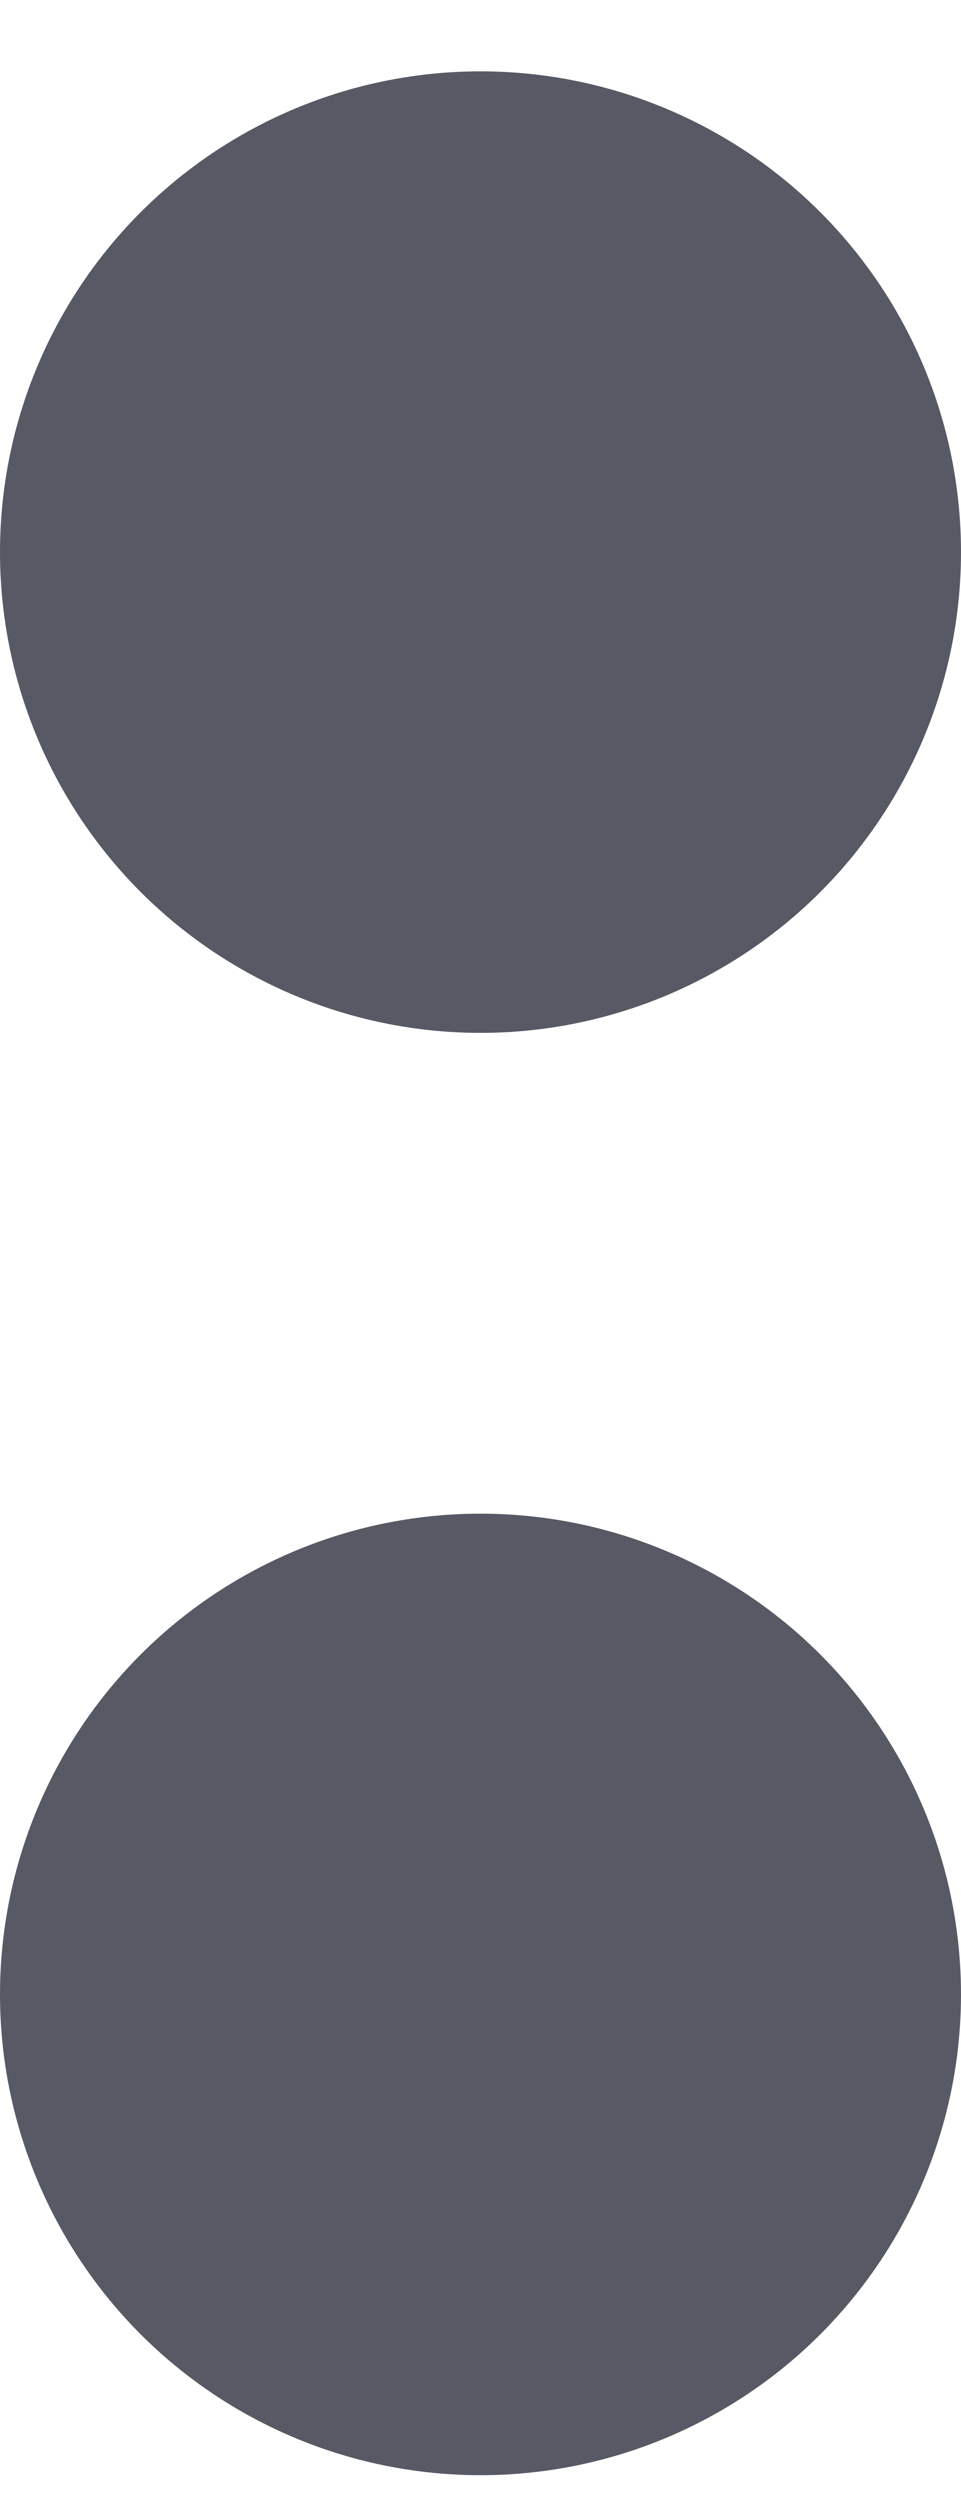
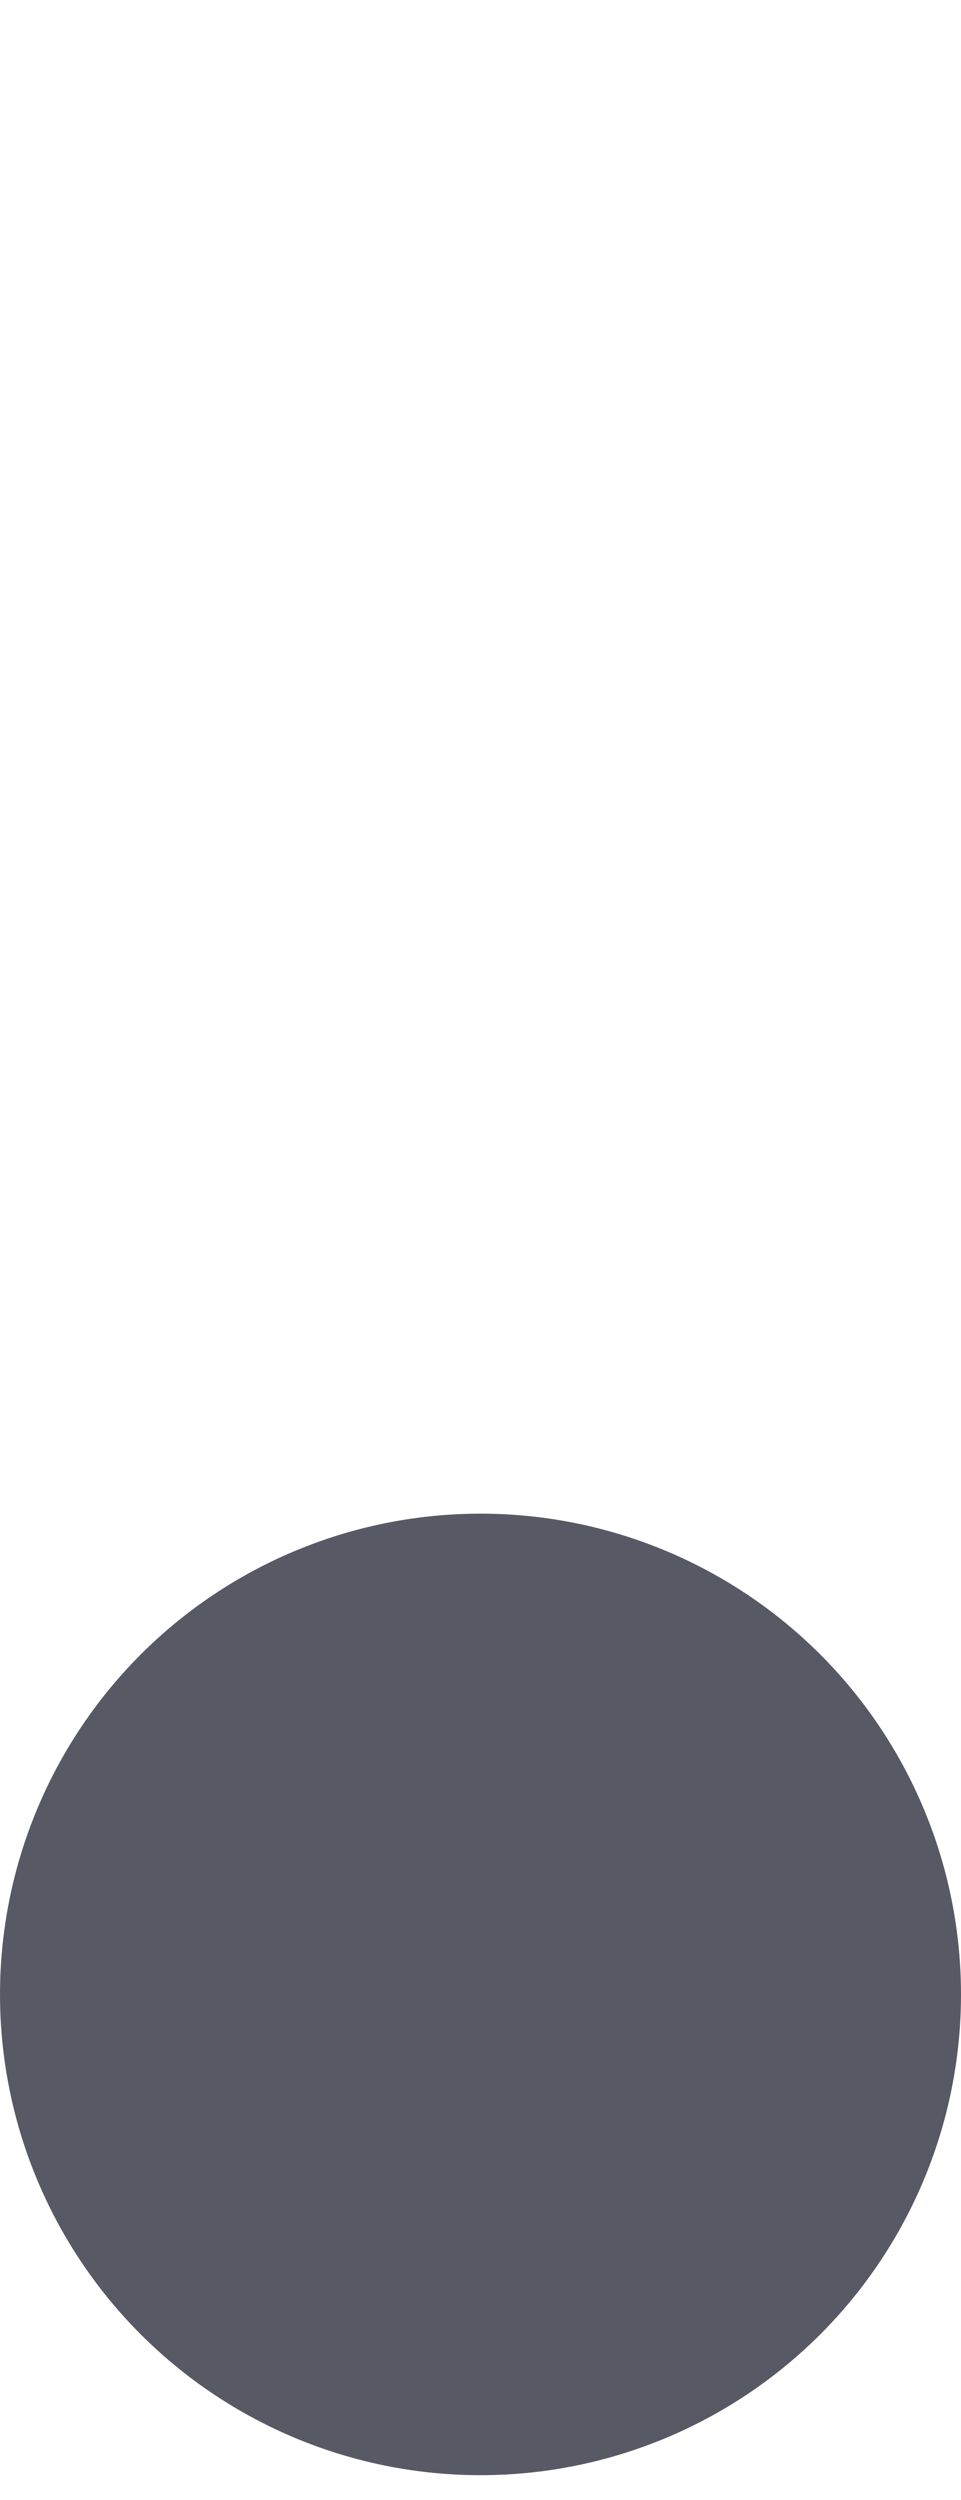
<svg xmlns="http://www.w3.org/2000/svg" width="10" height="26" viewBox="0 0 10 26" fill="none">
  <circle cx="5" cy="20.742" r="5" fill="#575965" />
-   <circle cx="5" cy="5.742" r="5" fill="#575965" />
</svg>